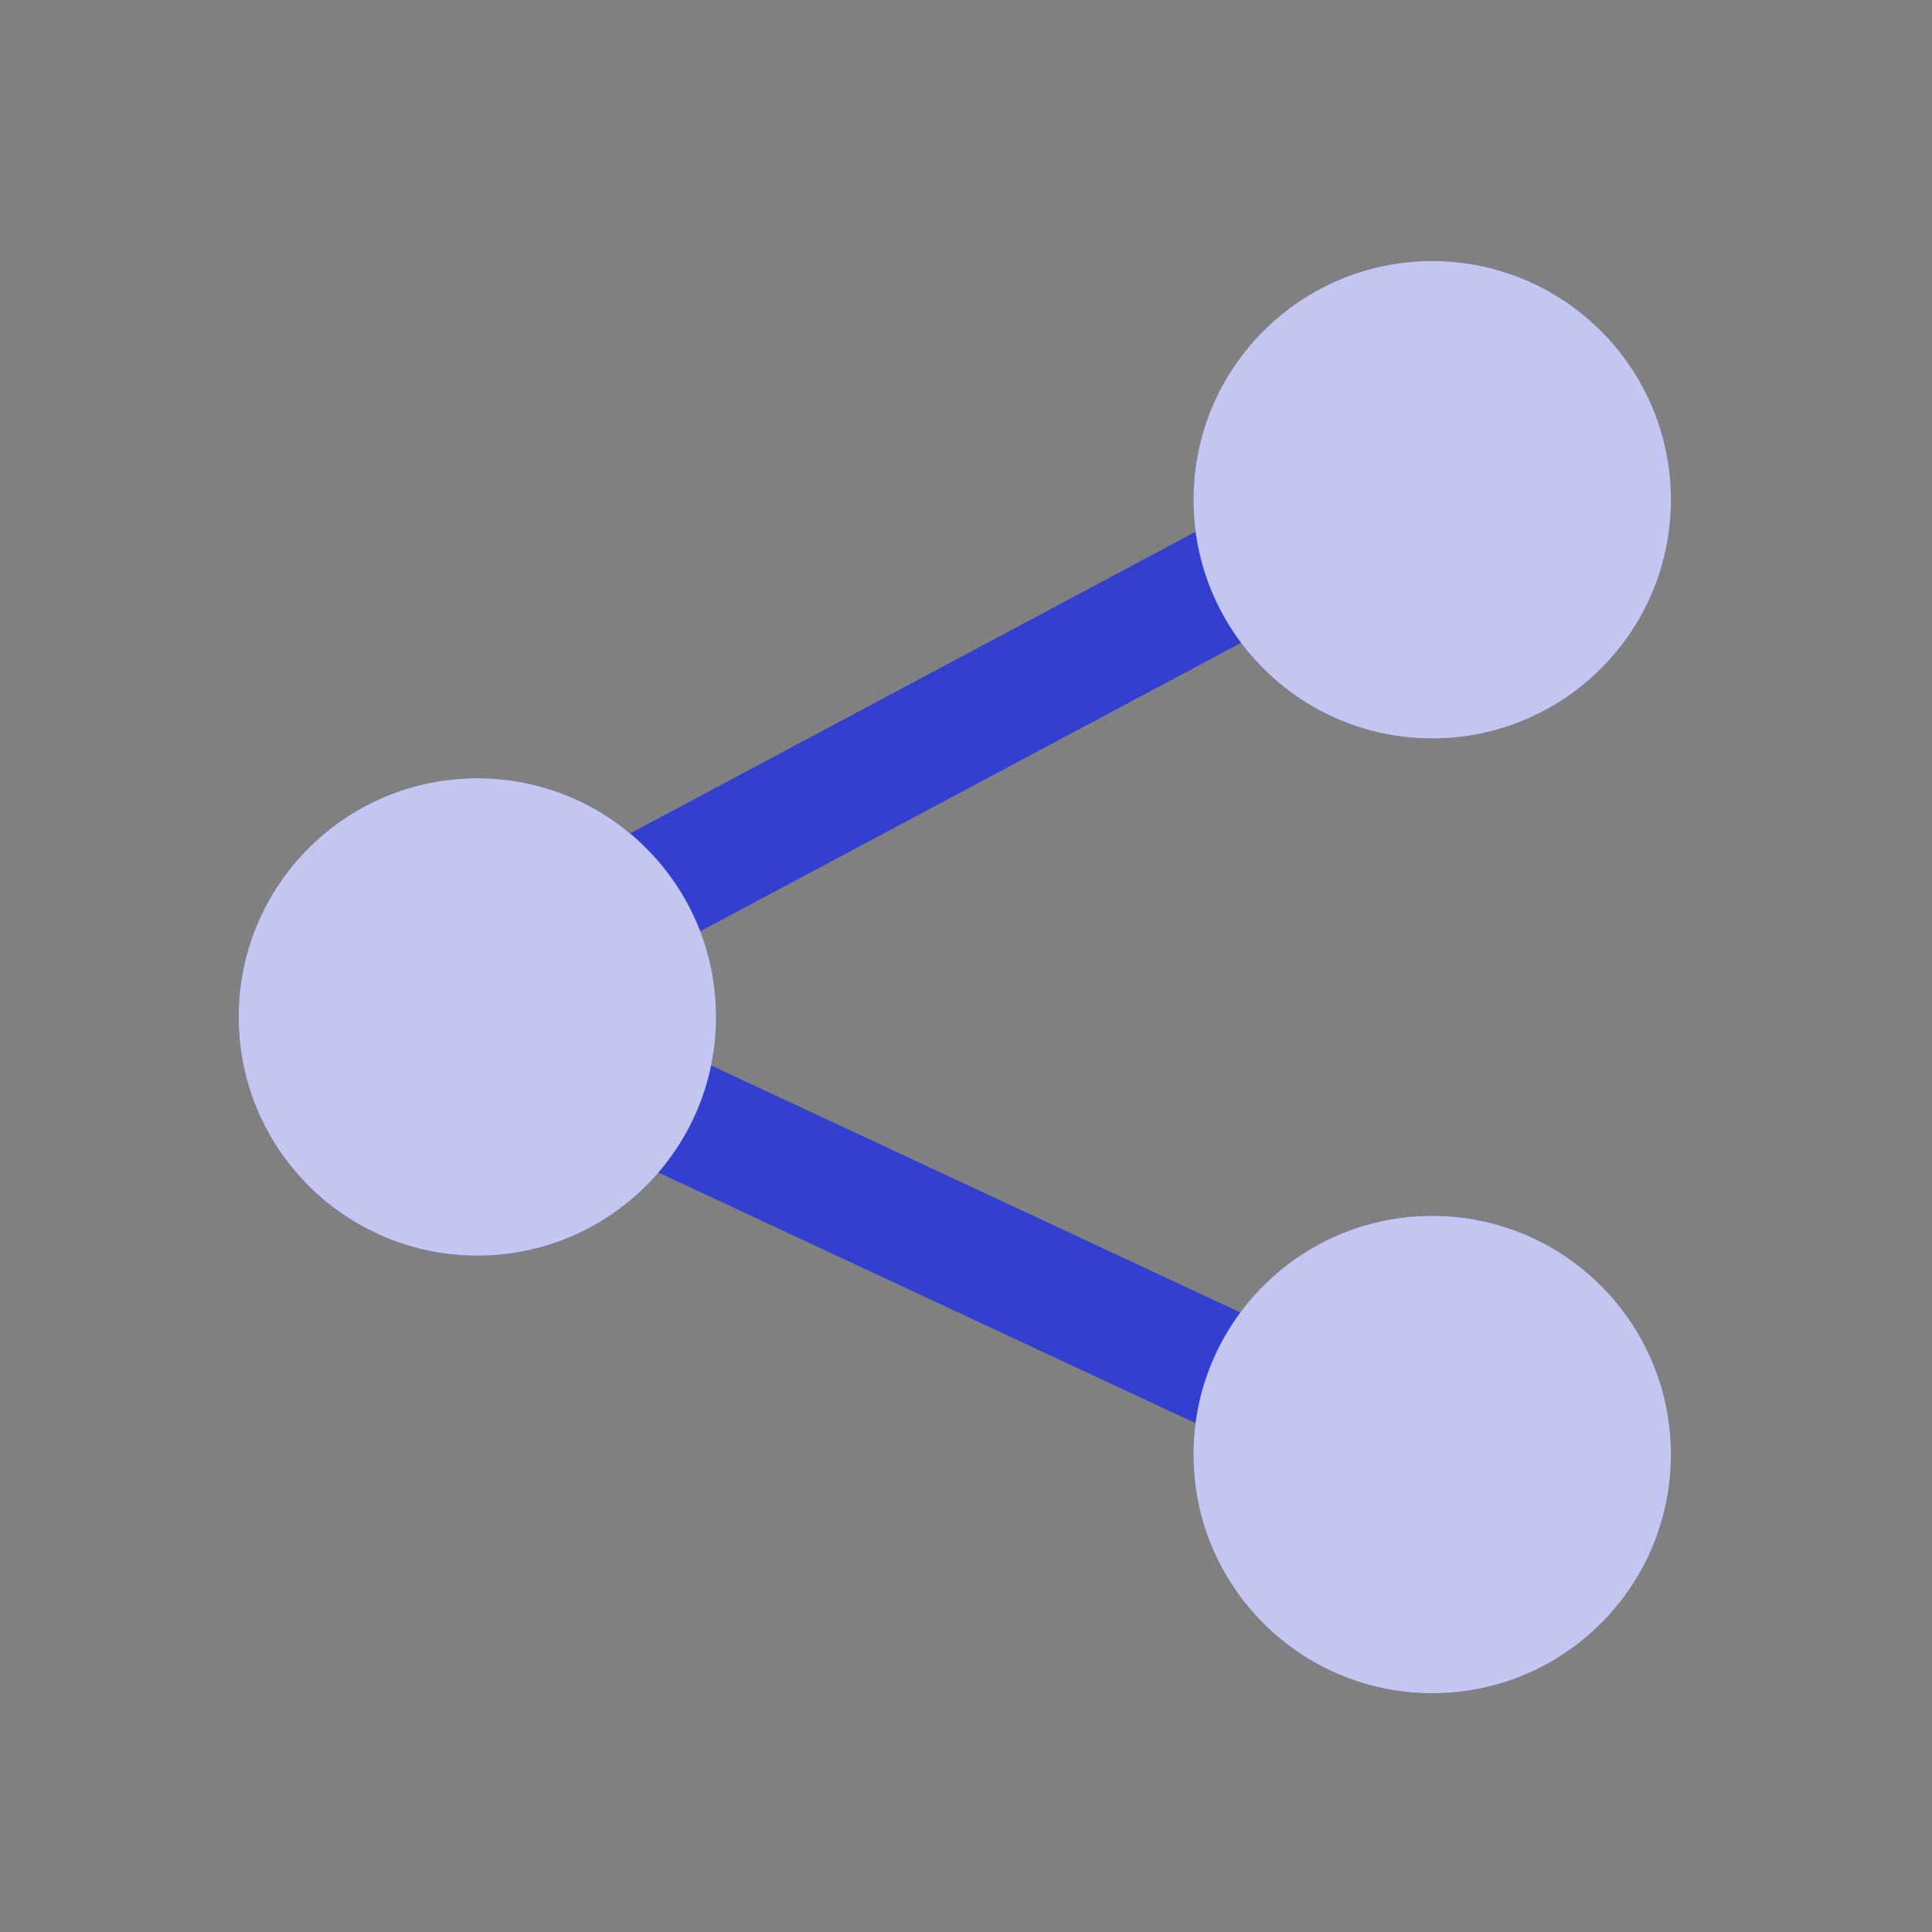
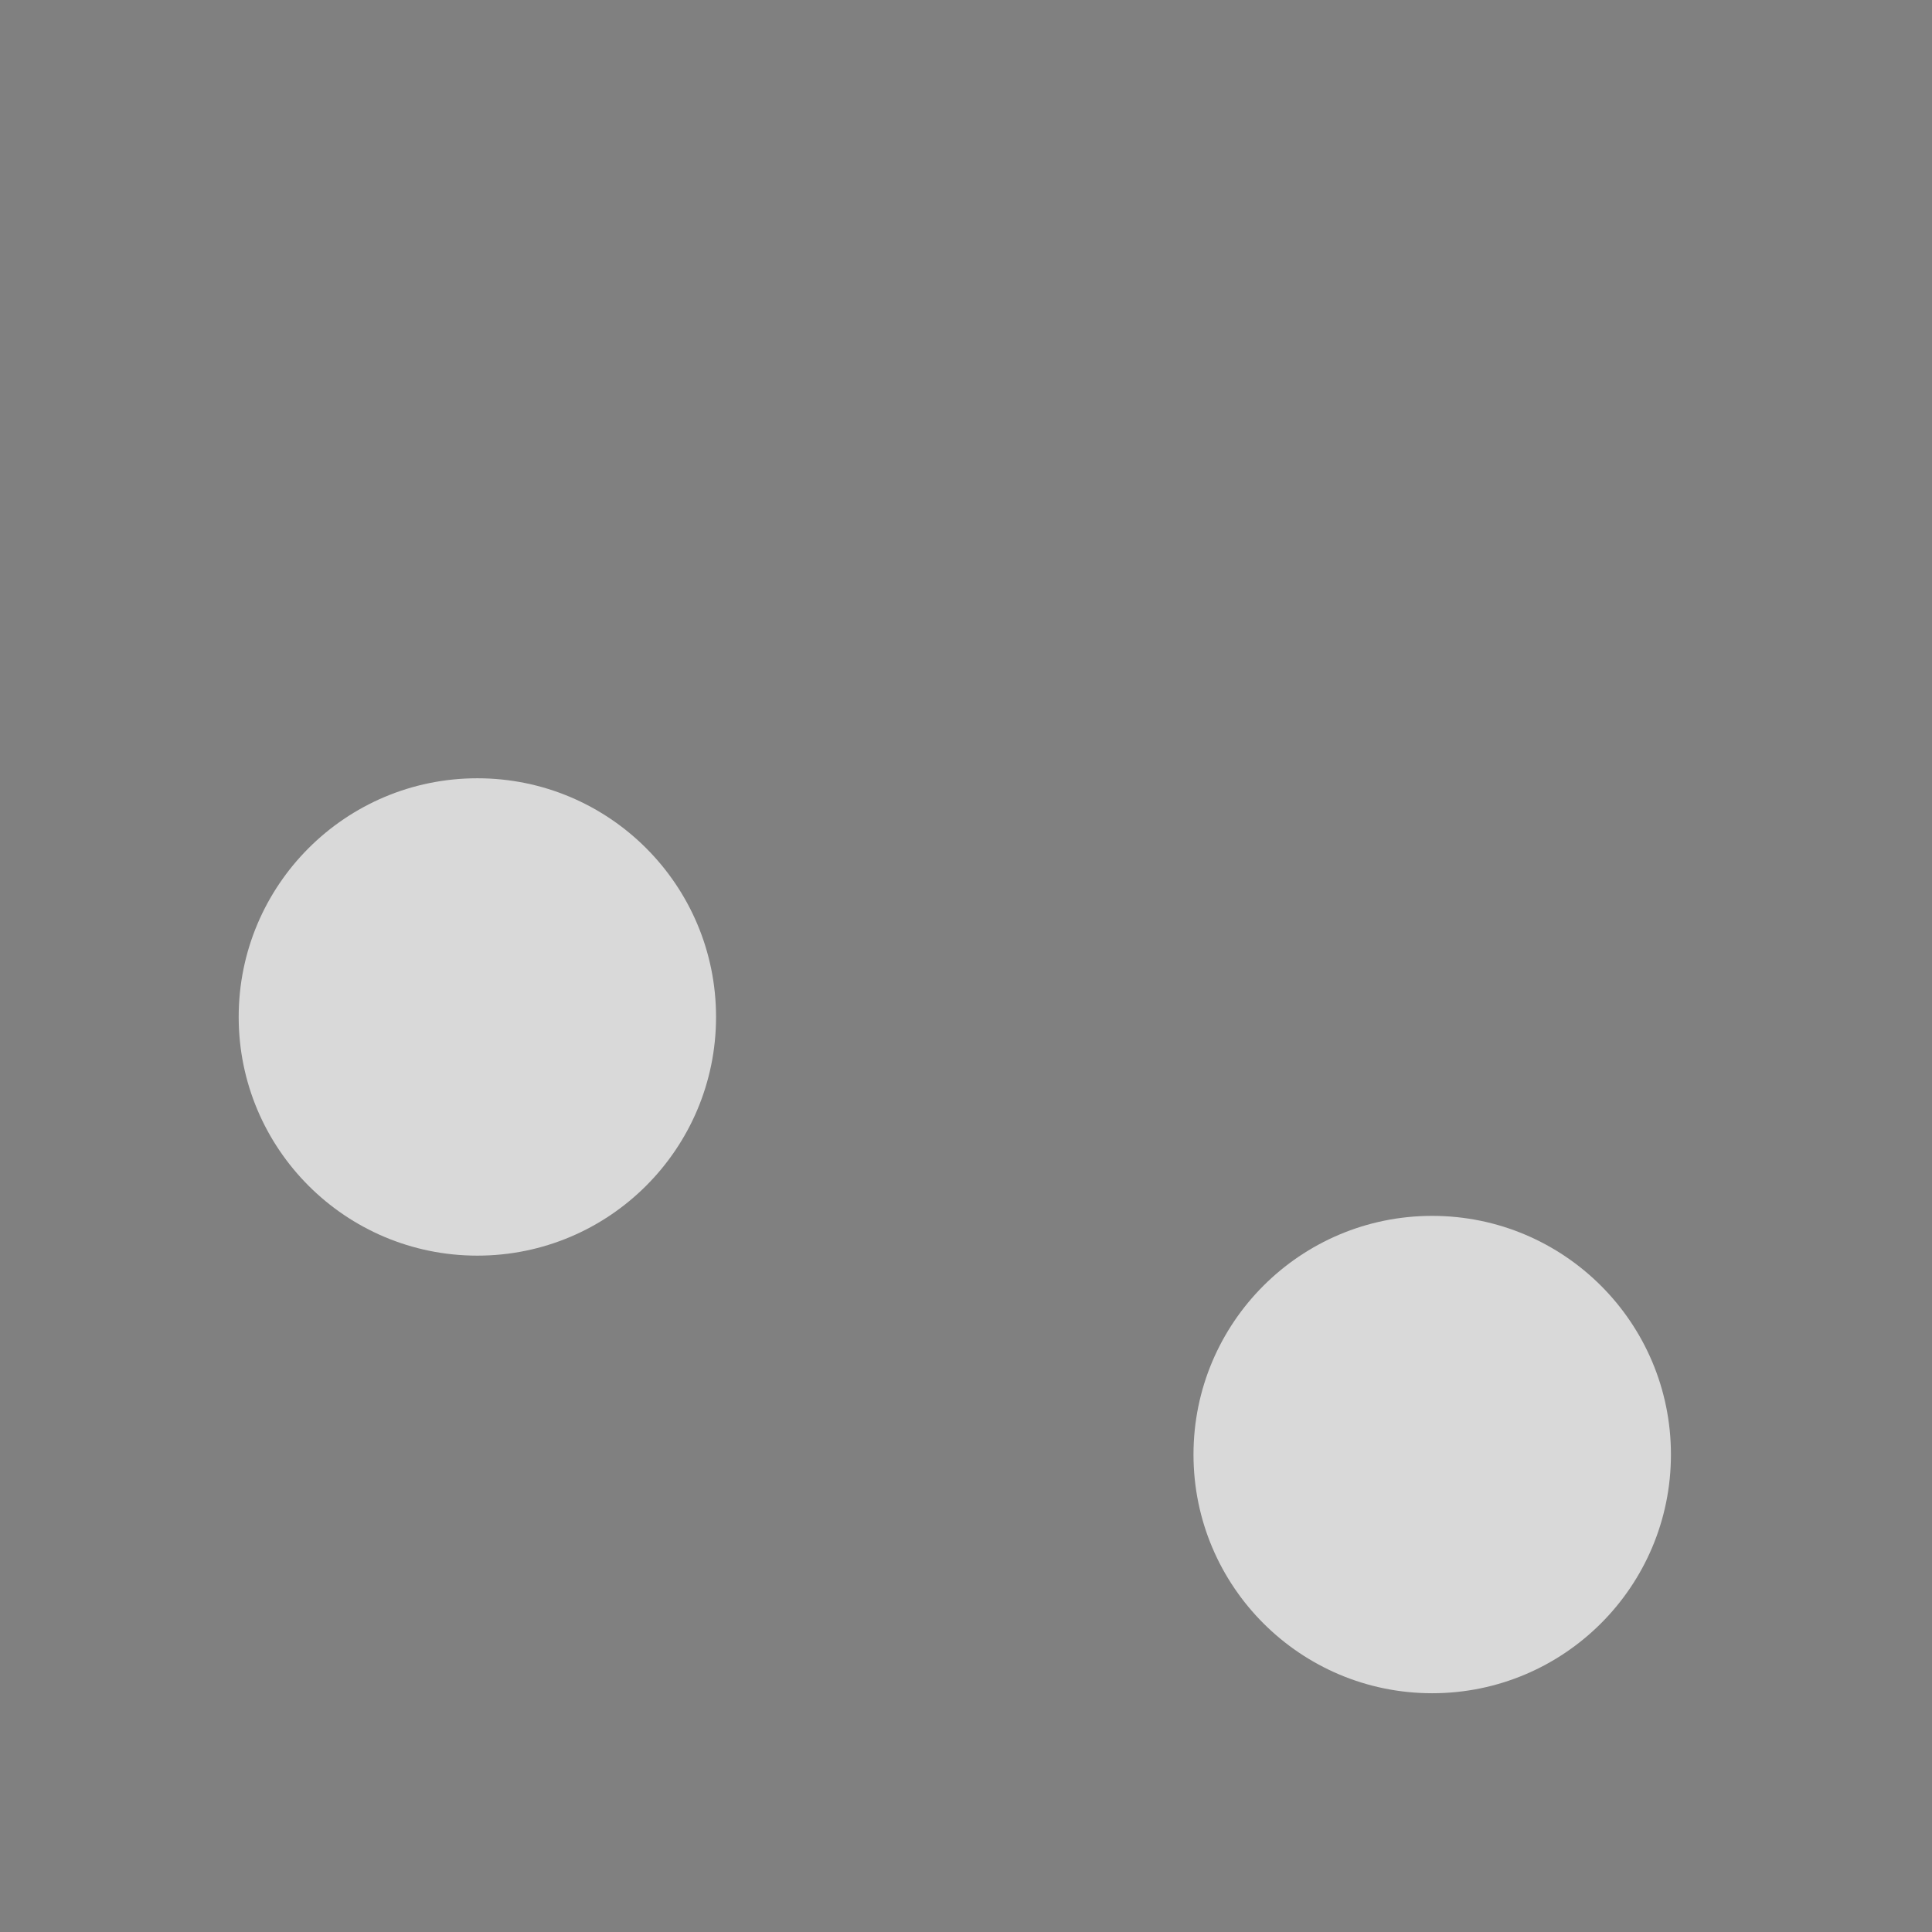
<svg xmlns="http://www.w3.org/2000/svg" width="24" height="24" viewBox="0 0 24 24" fill="none">
  <rect x="0" y="0" width="24" height="24" fill="#808080" stroke="none" />
-   <path d="M7.236 13.307C7.398 12.96 7.796 12.797 8.151 12.92L8.221 12.949L15.634 16.409L15.701 16.445C16.024 16.637 16.155 17.047 15.992 17.394C15.83 17.742 15.432 17.905 15.077 17.781L15.007 17.752L7.594 14.293L7.527 14.257C7.204 14.065 7.073 13.655 7.236 13.307ZM15.041 6.51C15.388 6.368 15.794 6.509 15.975 6.848C16.155 7.187 16.046 7.602 15.735 7.811L15.669 7.851L8.256 11.805C7.895 11.997 7.446 11.86 7.253 11.499C7.061 11.137 7.198 10.688 7.559 10.496L14.972 6.542L15.041 6.51Z" fill="#3340CF" />
-   <path d="M20.757 6.208C20.757 7.846 19.429 9.173 17.791 9.173C16.154 9.173 14.826 7.846 14.826 6.208C14.826 4.571 16.154 3.243 17.791 3.243C19.429 3.243 20.757 4.571 20.757 6.208Z" fill="#3340CF" />
-   <path d="M20.757 6.208C20.757 7.846 19.429 9.173 17.791 9.173C16.154 9.173 14.826 7.846 14.826 6.208C14.826 4.571 16.154 3.243 17.791 3.243C19.429 3.243 20.757 4.571 20.757 6.208Z" fill="white" fill-opacity="0.7" />
-   <path d="M8.895 12.633C8.895 14.271 7.568 15.598 5.93 15.598C4.292 15.598 2.965 14.271 2.965 12.633C2.965 10.995 4.292 9.668 5.93 9.668C7.568 9.668 8.895 10.995 8.895 12.633Z" fill="#3340CF" />
  <path d="M8.895 12.633C8.895 14.271 7.568 15.598 5.93 15.598C4.292 15.598 2.965 14.271 2.965 12.633C2.965 10.995 4.292 9.668 5.93 9.668C7.568 9.668 8.895 10.995 8.895 12.633Z" fill="white" fill-opacity="0.7" />
-   <path d="M20.757 18.069C20.757 19.707 19.429 21.034 17.791 21.034C16.154 21.034 14.826 19.707 14.826 18.069C14.826 16.431 16.154 15.104 17.791 15.104C19.429 15.104 20.757 16.431 20.757 18.069Z" fill="#3340CF" />
  <path d="M20.757 18.069C20.757 19.707 19.429 21.034 17.791 21.034C16.154 21.034 14.826 19.707 14.826 18.069C14.826 16.431 16.154 15.104 17.791 15.104C19.429 15.104 20.757 16.431 20.757 18.069Z" fill="white" fill-opacity="0.7" />
</svg>